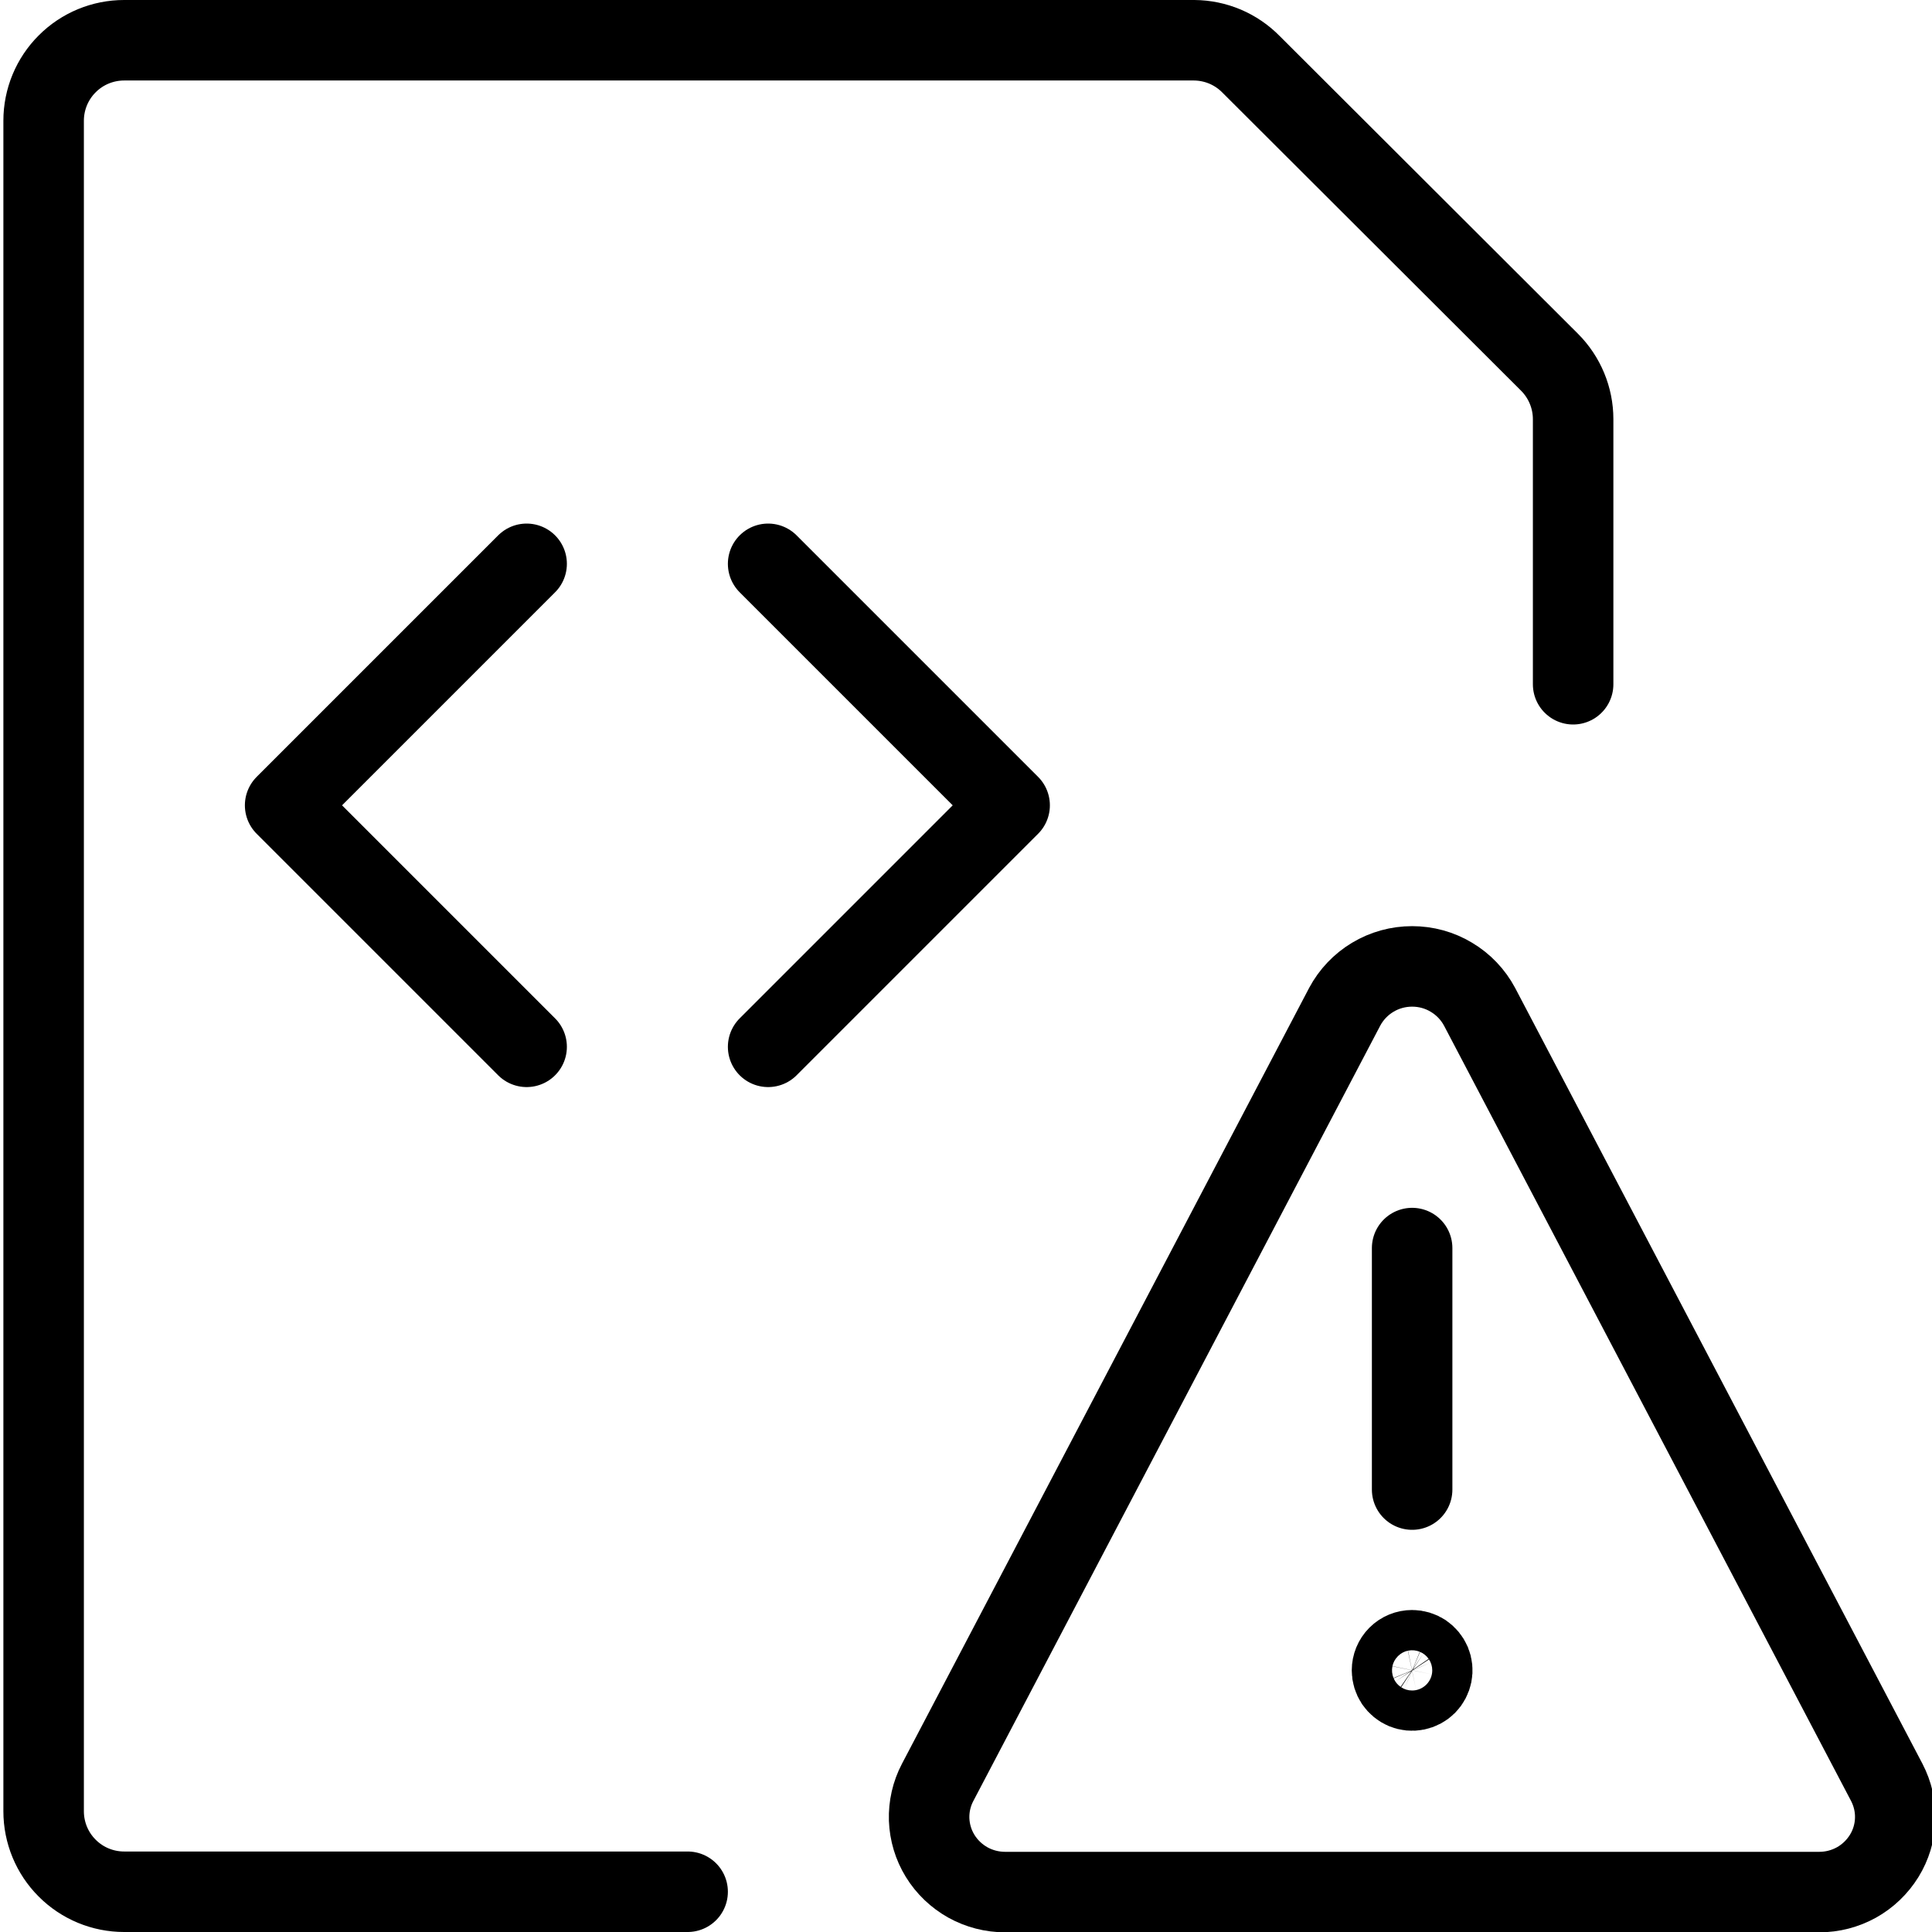
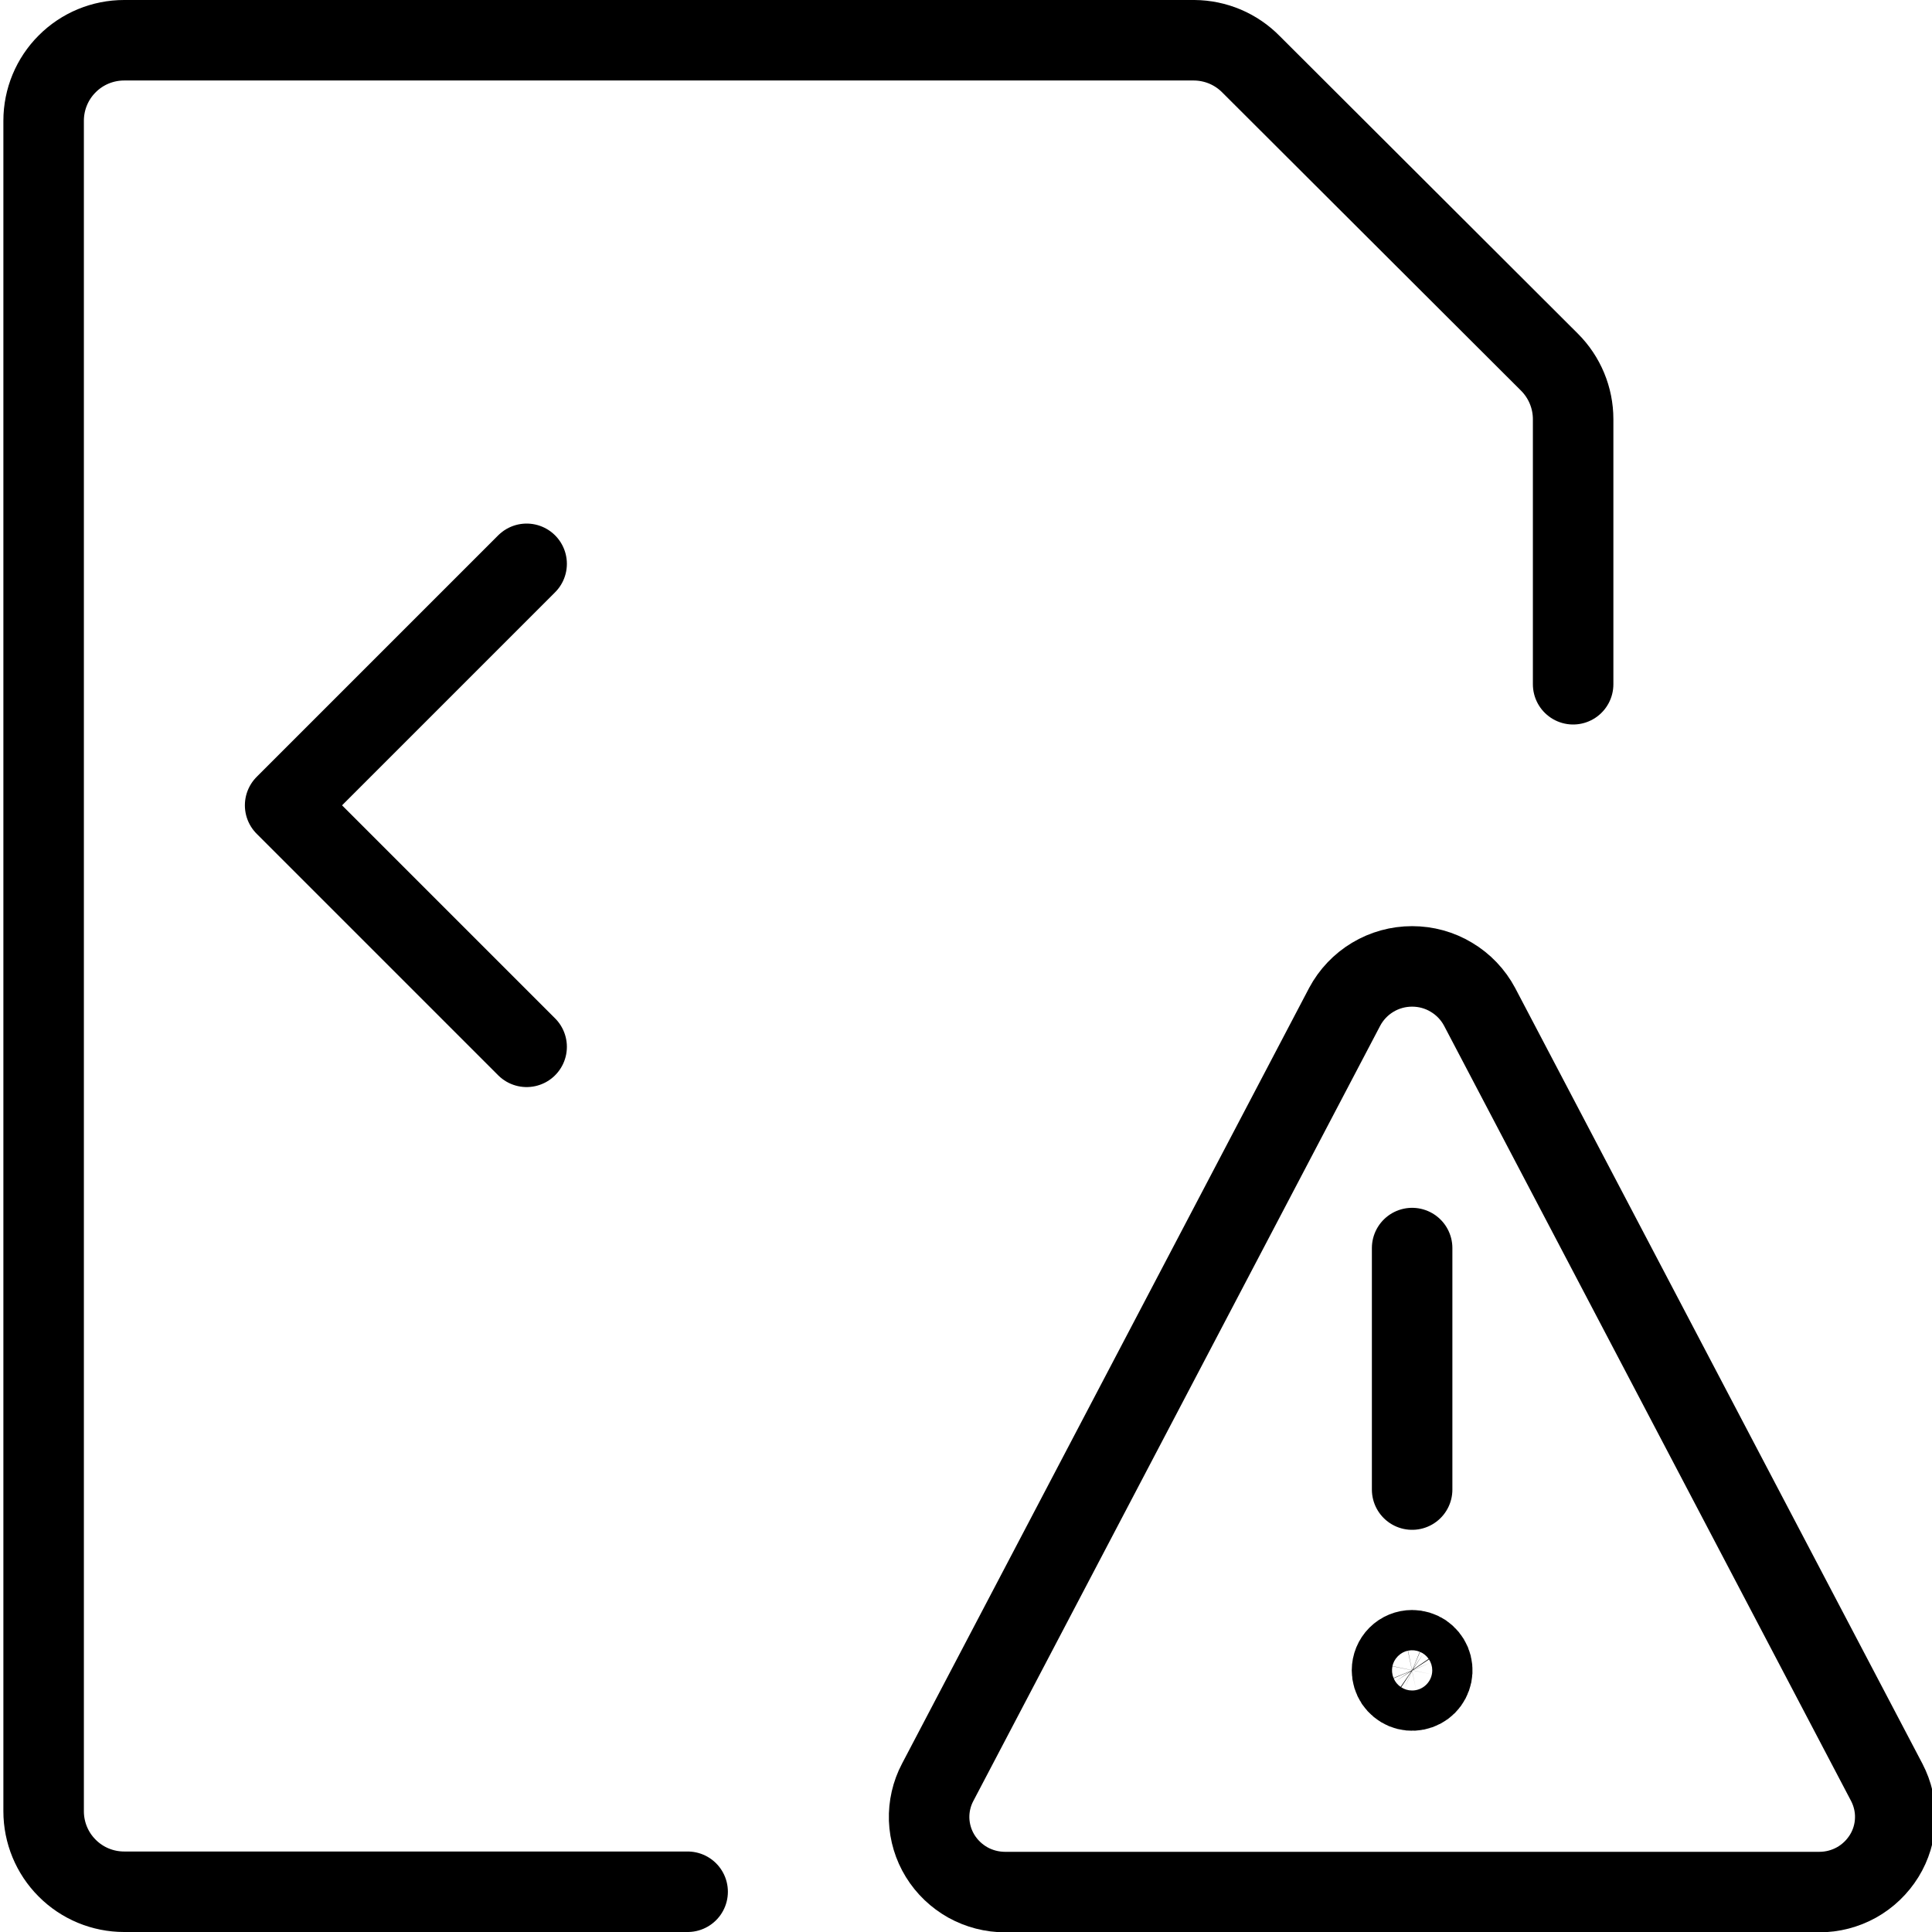
<svg xmlns="http://www.w3.org/2000/svg" width="24" height="24" viewBox="0 0 24 24" fill="none">
  <g clip-path="url(#clip0)">
    <path d="M8.542 23.5H1.542C1.277 23.5 1.022 23.395 0.835 23.207C0.647 23.02 0.542 22.765 0.542 22.5V1.5C0.542 1.235 0.647 0.98 0.835 0.793C1.022 0.605 1.277 0.5 1.542 0.5H14.835C14.967 0.501 15.097 0.528 15.218 0.579C15.34 0.631 15.45 0.706 15.542 0.8L19.249 4.5C19.436 4.687 19.542 4.942 19.542 5.207V8.5" stroke="black" stroke-linecap="round" stroke-linejoin="round" />
    <path d="M6.542 7.004L3.542 10.004L6.542 13.004" stroke="black" stroke-linecap="round" stroke-linejoin="round" />
-     <path d="M9.542 7.004L12.542 10.004L9.542 13.004" stroke="black" stroke-linecap="round" stroke-linejoin="round" />
    <path d="M17.542 20.5C17.591 20.5 17.64 20.515 17.681 20.542C17.722 20.57 17.754 20.609 17.773 20.654C17.792 20.7 17.797 20.75 17.787 20.799C17.777 20.847 17.754 20.892 17.719 20.927C17.684 20.962 17.639 20.985 17.591 20.995C17.542 21.005 17.492 21 17.446 20.981C17.401 20.962 17.362 20.93 17.334 20.889C17.307 20.848 17.292 20.799 17.292 20.75C17.292 20.684 17.318 20.62 17.365 20.573C17.412 20.526 17.476 20.5 17.542 20.5Z" stroke="black" stroke-linecap="round" stroke-linejoin="round" />
    <path d="M17.542 18.504V15.504" stroke="black" stroke-linecap="round" stroke-linejoin="round" />
    <path d="M18.38 12.507C18.299 12.355 18.178 12.228 18.03 12.14C17.883 12.051 17.714 12.005 17.542 12.005C17.37 12.005 17.201 12.051 17.053 12.14C16.906 12.228 16.785 12.355 16.704 12.507L11.648 22.141C11.573 22.283 11.537 22.442 11.542 22.602C11.548 22.762 11.595 22.919 11.679 23.055C11.764 23.193 11.883 23.306 12.024 23.385C12.165 23.463 12.324 23.504 12.486 23.504H22.6C22.762 23.504 22.92 23.463 23.061 23.385C23.203 23.306 23.321 23.192 23.406 23.055C23.49 22.919 23.538 22.762 23.543 22.602C23.549 22.442 23.512 22.283 23.438 22.141L18.38 12.507Z" stroke="black" stroke-linecap="round" stroke-linejoin="round" />
  </g>
  <defs>
    <clipPath id="clip0">
      <rect width="24" height="24" fill="white" />
    </clipPath>
  </defs>
</svg>